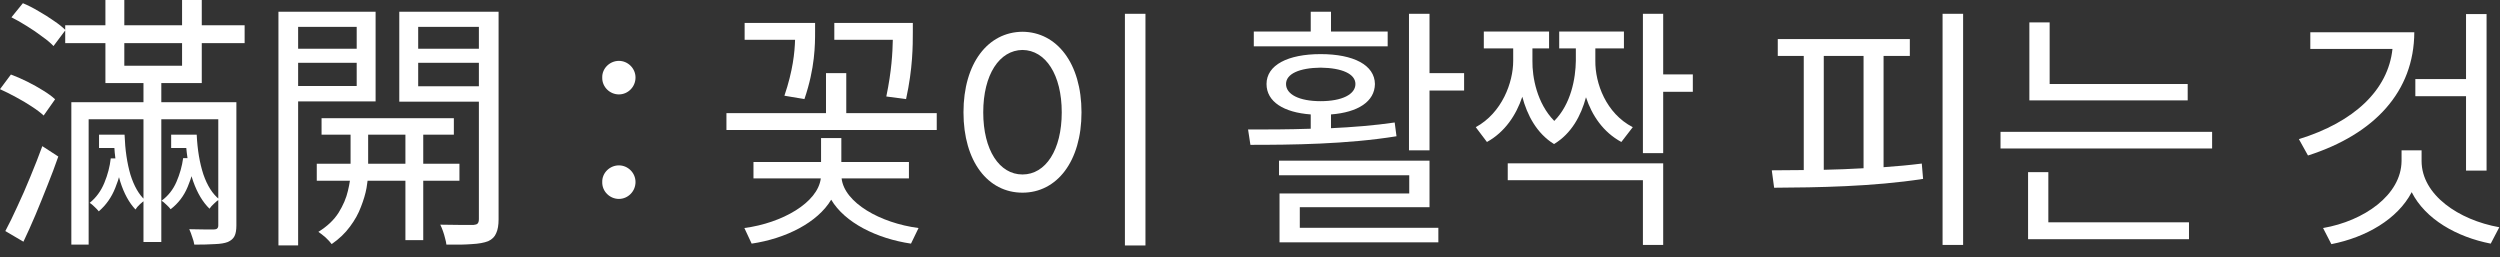
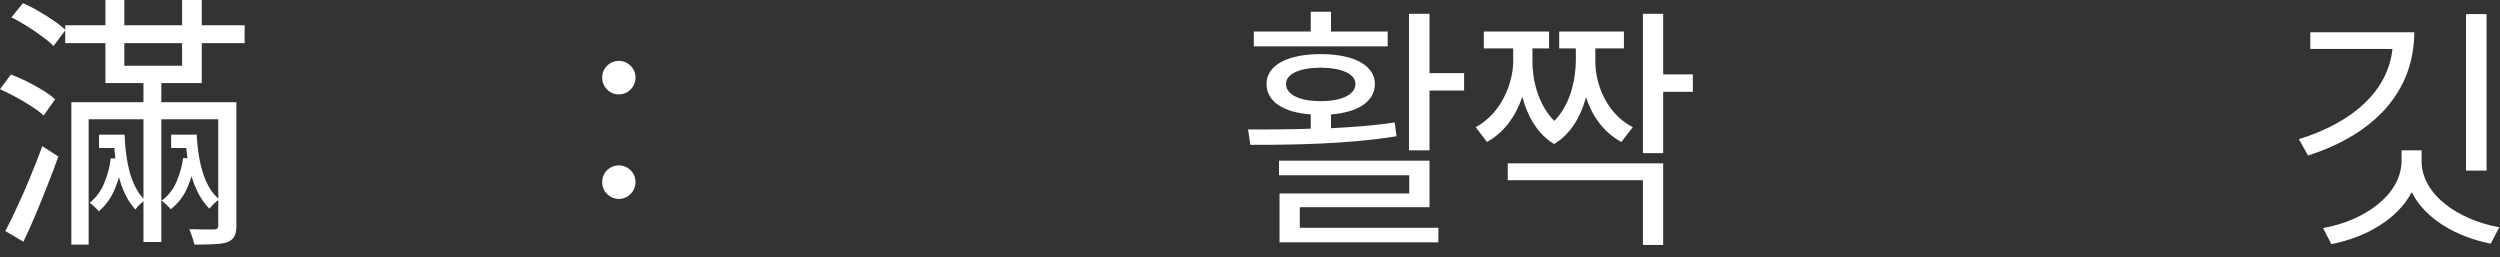
<svg xmlns="http://www.w3.org/2000/svg" fill="none" height="100%" overflow="visible" preserveAspectRatio="none" style="display: block;" viewBox="0 0 175 18" width="100%">
  <rect x="0" y="0" width="175" height="18" fill="#333333" stroke="none" />
  <g id=" :    ">
    <path d="M4.565 1.77H17.124V3.019H4.565V1.77ZM6.932 9.429H8.385V10.36H6.932V9.429ZM10.043 5.516H11.292V16.938H10.043V5.516ZM15.28 7.155H16.547V15.783C16.547 16.106 16.503 16.354 16.416 16.528C16.329 16.702 16.174 16.838 15.95 16.938C15.727 17.025 15.422 17.075 15.037 17.087C14.652 17.112 14.174 17.124 13.602 17.124C13.578 16.963 13.528 16.783 13.453 16.584C13.391 16.385 13.323 16.205 13.248 16.044C13.646 16.056 14.006 16.062 14.329 16.062C14.665 16.062 14.882 16.062 14.981 16.062C15.18 16.062 15.28 15.969 15.28 15.783V7.155ZM4.994 7.155H15.894V8.348H6.205V17.124H4.994V7.155ZM0.801 1.211L1.602 0.224C1.963 0.373 2.329 0.559 2.702 0.783C3.075 0.994 3.429 1.217 3.764 1.453C4.099 1.677 4.373 1.894 4.584 2.106L3.745 3.224C3.547 3.012 3.28 2.789 2.944 2.553C2.621 2.304 2.267 2.062 1.882 1.826C1.509 1.59 1.149 1.385 0.801 1.211ZM0 6.242L0.764 5.217C1.137 5.354 1.522 5.522 1.919 5.72C2.317 5.919 2.683 6.124 3.019 6.335C3.366 6.547 3.646 6.752 3.857 6.95L3.056 8.087C2.845 7.888 2.565 7.677 2.217 7.453C1.882 7.23 1.516 7.012 1.118 6.801C0.733 6.59 0.36 6.404 0 6.242ZM0.373 16.174C0.634 15.689 0.913 15.118 1.211 14.46C1.522 13.801 1.826 13.106 2.124 12.373C2.435 11.627 2.714 10.913 2.963 10.23L4.081 10.957C3.857 11.602 3.602 12.28 3.317 12.988C3.043 13.683 2.764 14.373 2.478 15.056C2.193 15.727 1.913 16.348 1.64 16.919L0.373 16.174ZM7.379 0H8.702V4.602H12.745V0H14.124V5.814H7.379V0ZM7.733 9.429H8.72C8.758 10.485 8.894 11.416 9.13 12.224C9.379 13.019 9.72 13.615 10.155 14.012C10.056 14.075 9.938 14.168 9.801 14.292C9.665 14.416 9.559 14.54 9.484 14.665C9.037 14.193 8.683 13.547 8.422 12.727C8.174 11.907 8.025 10.969 7.975 9.913H7.733V9.429ZM7.752 11.087H8.609C8.522 11.795 8.342 12.485 8.068 13.155C7.807 13.814 7.422 14.36 6.913 14.795C6.838 14.696 6.739 14.59 6.615 14.478C6.491 14.354 6.379 14.261 6.279 14.199C6.727 13.838 7.068 13.373 7.304 12.801C7.54 12.23 7.689 11.658 7.752 11.087ZM11.981 9.429H13.398V10.36H11.981V9.429ZM12.764 9.429H13.77C13.82 10.485 13.975 11.41 14.236 12.205C14.509 13 14.882 13.584 15.354 13.957C15.242 14.019 15.118 14.118 14.981 14.255C14.845 14.379 14.739 14.497 14.665 14.609C14.193 14.149 13.814 13.515 13.528 12.708C13.242 11.901 13.068 10.969 13.006 9.913H12.764V9.429ZM12.82 11.068H13.696C13.596 11.764 13.41 12.435 13.137 13.081C12.876 13.714 12.478 14.236 11.944 14.646C11.882 14.559 11.783 14.453 11.646 14.329C11.522 14.205 11.41 14.112 11.31 14.05C11.77 13.714 12.118 13.273 12.354 12.727C12.59 12.18 12.745 11.627 12.82 11.068Z" fill="white" />
-     <path d="M22.509 8.273H31.77V9.429H22.509V8.273ZM22.174 11.46H32.161V12.652H22.174V11.46ZM28.379 8.627H29.627V16.807H28.379V8.627ZM24.54 8.683H25.77V12.093C25.77 12.379 25.733 12.733 25.658 13.155C25.584 13.565 25.453 14.006 25.267 14.478C25.093 14.95 24.838 15.41 24.503 15.857C24.168 16.317 23.739 16.727 23.217 17.087C23.118 16.95 22.975 16.795 22.789 16.621C22.602 16.46 22.435 16.329 22.286 16.23C22.907 15.845 23.379 15.398 23.702 14.888C24.025 14.366 24.242 13.857 24.354 13.36C24.478 12.851 24.54 12.422 24.54 12.075V8.683ZM20.199 3.41H25.435V4.398H20.199V3.41ZM28.789 3.41H34.081V4.398H28.789V3.41ZM33.522 0.82H34.901V15.354C34.901 15.764 34.845 16.087 34.733 16.323C34.633 16.571 34.447 16.758 34.174 16.882C33.888 16.994 33.509 17.062 33.037 17.087C32.565 17.124 31.969 17.137 31.248 17.124C31.236 17 31.205 16.851 31.155 16.677C31.118 16.515 31.068 16.348 31.006 16.174C30.944 16 30.882 15.851 30.82 15.727C31.329 15.739 31.801 15.745 32.236 15.745C32.683 15.745 32.987 15.745 33.149 15.745C33.286 15.733 33.379 15.702 33.428 15.652C33.491 15.59 33.522 15.485 33.522 15.335V0.82ZM20.329 0.82H26.292V7.099H20.329V6.019H24.969V1.882H20.329V0.82ZM34.193 0.82V1.882H29.273V6.037H34.193V7.118H27.95V0.82H34.193ZM19.491 0.82H20.869V17.18H19.491V0.82Z" fill="white" />
    <path d="M43.322 13.924C42.685 13.924 42.139 13.396 42.157 12.741C42.139 12.104 42.685 11.576 43.322 11.576C43.959 11.576 44.486 12.104 44.486 12.741C44.486 13.396 43.959 13.924 43.322 13.924ZM43.322 6.609C42.685 6.609 42.139 6.081 42.157 5.426C42.139 4.789 42.685 4.261 43.322 4.261C43.959 4.261 44.486 4.789 44.486 5.426C44.486 6.081 43.959 6.609 43.322 6.609Z" fill="white" />
-     <path d="M63.898 1.605V2.242C63.898 3.17 63.898 4.789 63.425 6.936L62.042 6.754C62.415 4.962 62.478 3.688 62.497 2.787H58.402V1.605H63.898ZM65.572 7.919V9.102H50.851V7.919H57.82V5.117H59.239V7.919H65.572ZM57.056 1.605V2.205C57.056 3.115 57.056 4.753 56.31 6.936L54.909 6.7C55.509 4.926 55.627 3.67 55.655 2.787H52.124V1.605H57.056ZM63.625 11.34V12.486H58.912C59.103 14.188 61.623 15.616 64.298 15.962L63.77 17.054C61.368 16.699 59.139 15.589 58.184 13.979C57.229 15.58 55.009 16.699 52.616 17.054L52.106 15.962C54.745 15.616 57.247 14.188 57.456 12.486H52.743V11.34H57.474V9.666H58.894V11.34H63.625Z" fill="white" />
-     <path d="M80.182 0.968V17.181H78.744V0.968H80.182ZM71.575 2.223C73.977 2.242 75.705 4.425 75.705 7.864C75.705 11.304 73.977 13.487 71.575 13.487C69.154 13.487 67.444 11.304 67.444 7.864C67.444 4.425 69.154 2.242 71.575 2.223ZM71.575 3.497C69.955 3.515 68.827 5.226 68.827 7.864C68.827 10.503 69.955 12.213 71.575 12.213C73.194 12.213 74.322 10.503 74.322 7.864C74.322 5.226 73.194 3.515 71.575 3.497Z" fill="white" />
    <path d="M100.066 0.968V5.117H102.487V6.336H100.066V10.521H98.629V0.968H100.066ZM100.066 11.249V14.506H90.986V15.944H100.685V16.963H89.567V13.542H98.647V12.268H89.531V11.249H100.066ZM87.365 9.065C88.657 9.065 90.167 9.065 91.751 9.011V8.01C89.858 7.873 88.657 7.118 88.657 5.881C88.657 4.553 90.149 3.788 92.442 3.788C94.753 3.788 96.227 4.553 96.245 5.881C96.227 7.109 95.062 7.864 93.17 8.01V8.974C94.68 8.902 96.209 8.783 97.628 8.574L97.755 9.538C94.262 10.103 90.368 10.139 87.529 10.139L87.365 9.065ZM97.137 2.205V3.242H87.766V2.205H91.751V0.822H93.17V2.205H97.137ZM92.442 4.735C90.95 4.753 90.022 5.171 90.022 5.881C90.022 6.609 90.95 7.082 92.442 7.082C93.934 7.082 94.88 6.609 94.88 5.881C94.88 5.171 93.934 4.753 92.442 4.735Z" fill="white" />
    <path d="M107.27 4.261C107.252 5.39 107.58 7.227 108.799 8.465C109.982 7.273 110.291 5.471 110.309 4.261V3.388H109.144V2.205H113.675V3.388H111.674V4.261C111.656 5.826 112.42 7.937 114.294 8.902L113.494 9.939C112.229 9.256 111.437 8.083 111.019 6.809C110.673 8.092 110.009 9.347 108.781 10.084C107.561 9.329 106.897 8.046 106.561 6.773C106.133 8.055 105.341 9.247 104.086 9.939L103.303 8.902C105.141 7.901 105.924 5.772 105.924 4.261V3.388H103.867V2.205H108.435V3.388H107.27V4.261ZM116.423 0.968V5.208H118.498V6.427H116.423V10.721H115.004V0.968H116.423ZM116.423 11.431V17.145H115.004V12.614H105.542V11.431H116.423Z" fill="white" />
-     <path d="M137.418 0.968V17.145H135.98V0.968H137.418ZM133.688 2.733V3.916H131.85V11.704C132.76 11.64 133.66 11.558 134.525 11.449L134.616 12.523C131.085 13.069 127.191 13.123 124.189 13.141L124.025 11.922L126.263 11.904V3.916H124.444V2.733H133.688ZM127.664 11.886C128.574 11.868 129.511 11.831 130.449 11.777V3.916H127.664V11.886Z" fill="white" />
-     <path d="M153.138 5.881V7.027H142.056V1.568H143.475V5.881H153.138ZM154.848 9.229V10.394H140.036V9.229H154.848ZM153.229 15.562V16.744H141.965V12.05H143.384V15.562H153.229Z" fill="white" />
-     <path d="M174.06 0.986V11.94H172.622V6.736H169.074V5.535H172.622V0.986H174.06ZM169.001 2.26C168.983 6.409 166.217 9.393 161.559 10.885L160.922 9.739C164.788 8.547 167.172 6.299 167.473 3.424H161.722V2.26H169.001ZM169.511 11.267C169.511 13.633 172.094 15.398 174.951 15.907L174.351 17.054C171.967 16.59 169.774 15.343 168.819 13.451C167.827 15.352 165.607 16.617 163.196 17.09L162.614 15.962C165.471 15.471 168.091 13.651 168.109 11.267V10.521H169.511V11.267Z" fill="white" />
+     <path d="M174.06 0.986V11.94H172.622V6.736V5.535H172.622V0.986H174.06ZM169.001 2.26C168.983 6.409 166.217 9.393 161.559 10.885L160.922 9.739C164.788 8.547 167.172 6.299 167.473 3.424H161.722V2.26H169.001ZM169.511 11.267C169.511 13.633 172.094 15.398 174.951 15.907L174.351 17.054C171.967 16.59 169.774 15.343 168.819 13.451C167.827 15.352 165.607 16.617 163.196 17.09L162.614 15.962C165.471 15.471 168.091 13.651 168.109 11.267V10.521H169.511V11.267Z" fill="white" />
  </g>
</svg>